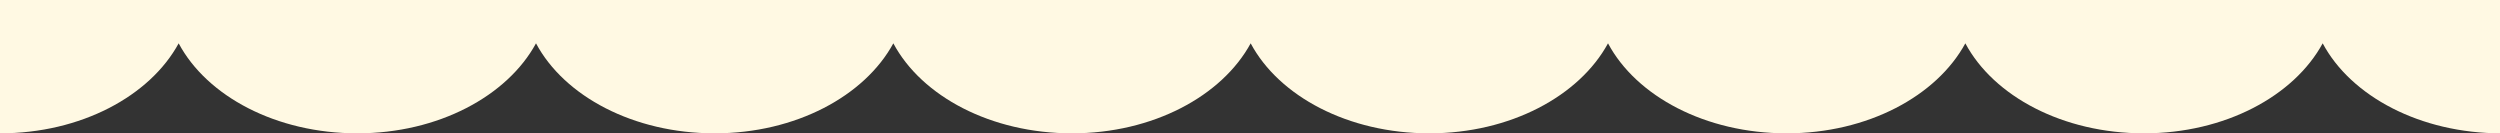
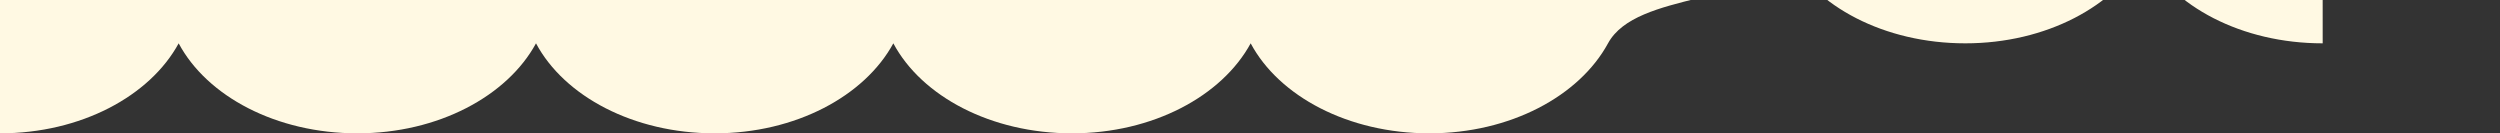
<svg xmlns="http://www.w3.org/2000/svg" version="1.1" id="レイヤー_1" x="0px" y="0px" width="750px" height="40px" viewBox="0 0 750 40" style="enable-background:new 0 0 750 40;" xml:space="preserve">
  <rect x="0" y="0" width="750" height="40" fill="#333333" stroke="none" />
  <style type="text/css">
	.st0{fill:#FFF9E3;}
</style>
-   <path class="st0" d="M0,0l0,40c24.3,0,45-11.2,53.6-27c8.5,15.9,29.3,27,53.6,27c24.3,0,45-11.2,53.6-27c8.5,15.9,29.3,27,53.6,27  s45-11.2,53.6-27c8.5,15.9,29.3,27,53.6,27s45-11.2,53.6-27c8.5,15.9,29.3,27,53.6,27s45-11.2,53.6-27c8.5,15.9,29.3,27,53.6,27  s45-11.2,53.6-27c8.5,15.9,29.3,27,53.6,27c24.3,0,45-11.2,53.6-27c8.5,15.9,29.3,27,53.6,27V0L0,0z" />
+   <path class="st0" d="M0,0l0,40c24.3,0,45-11.2,53.6-27c8.5,15.9,29.3,27,53.6,27c24.3,0,45-11.2,53.6-27c8.5,15.9,29.3,27,53.6,27  s45-11.2,53.6-27c8.5,15.9,29.3,27,53.6,27s45-11.2,53.6-27c8.5,15.9,29.3,27,53.6,27s45-11.2,53.6-27s45-11.2,53.6-27c8.5,15.9,29.3,27,53.6,27c24.3,0,45-11.2,53.6-27c8.5,15.9,29.3,27,53.6,27V0L0,0z" />
</svg>